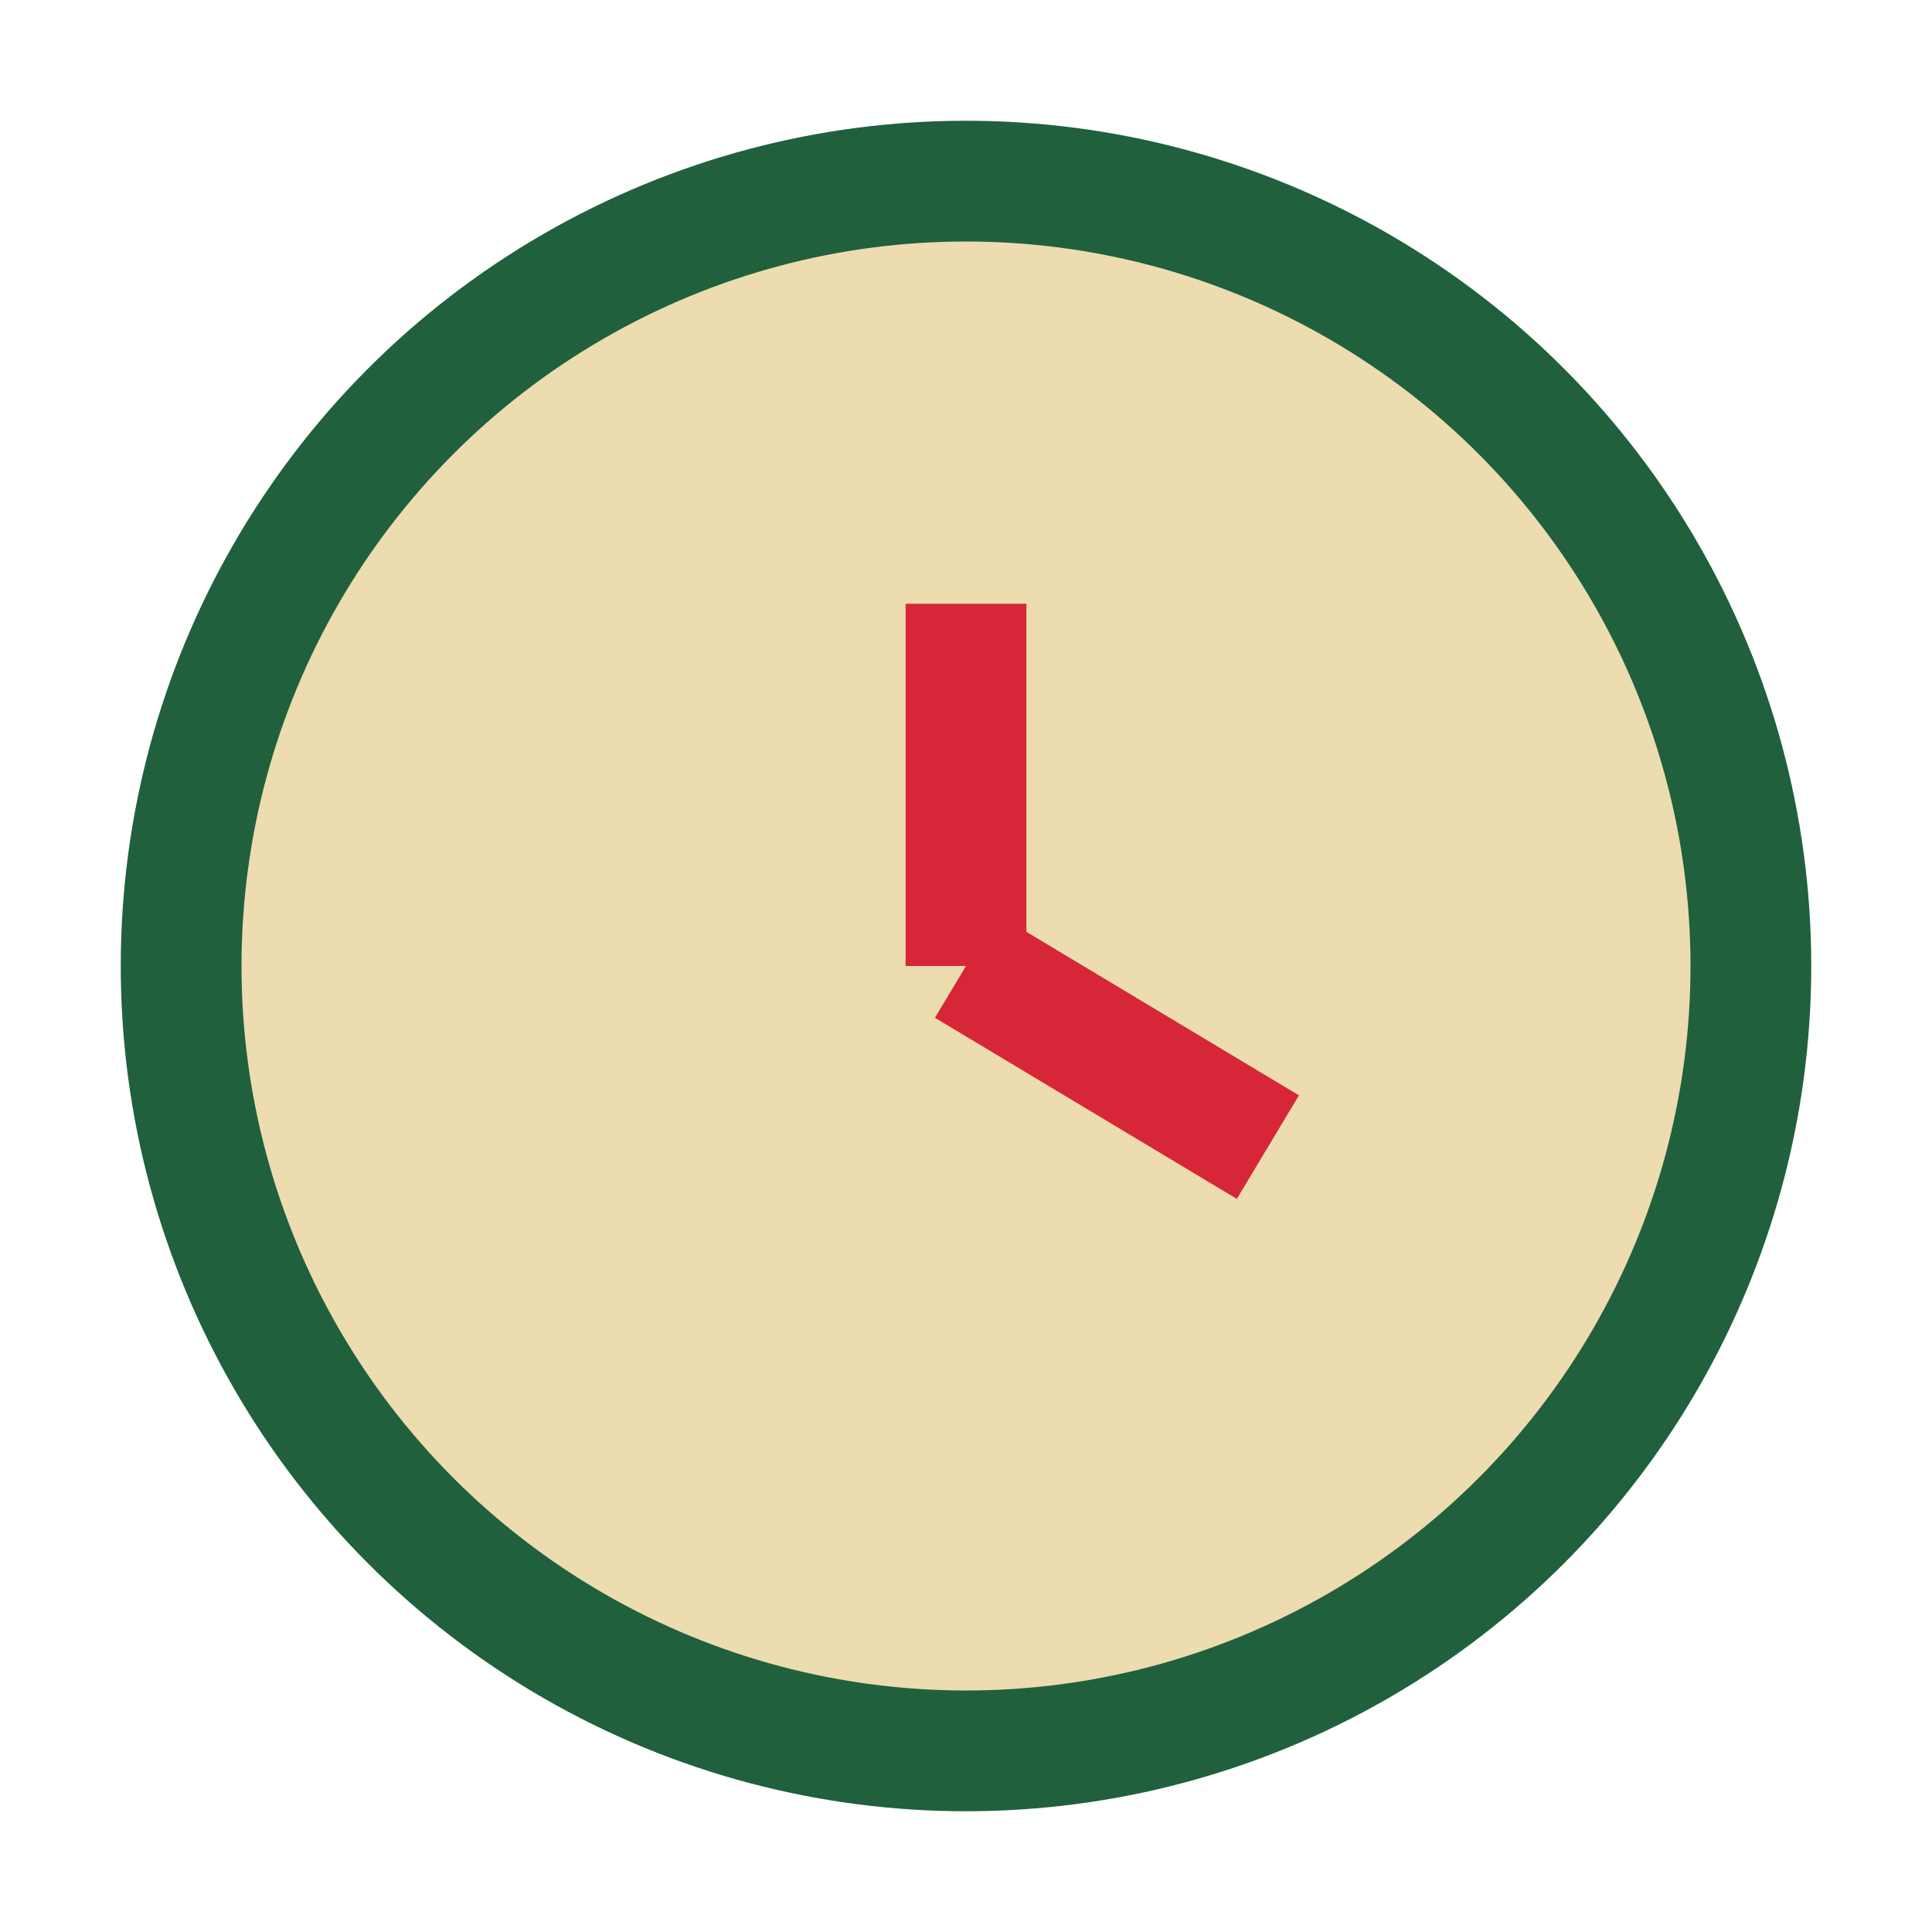
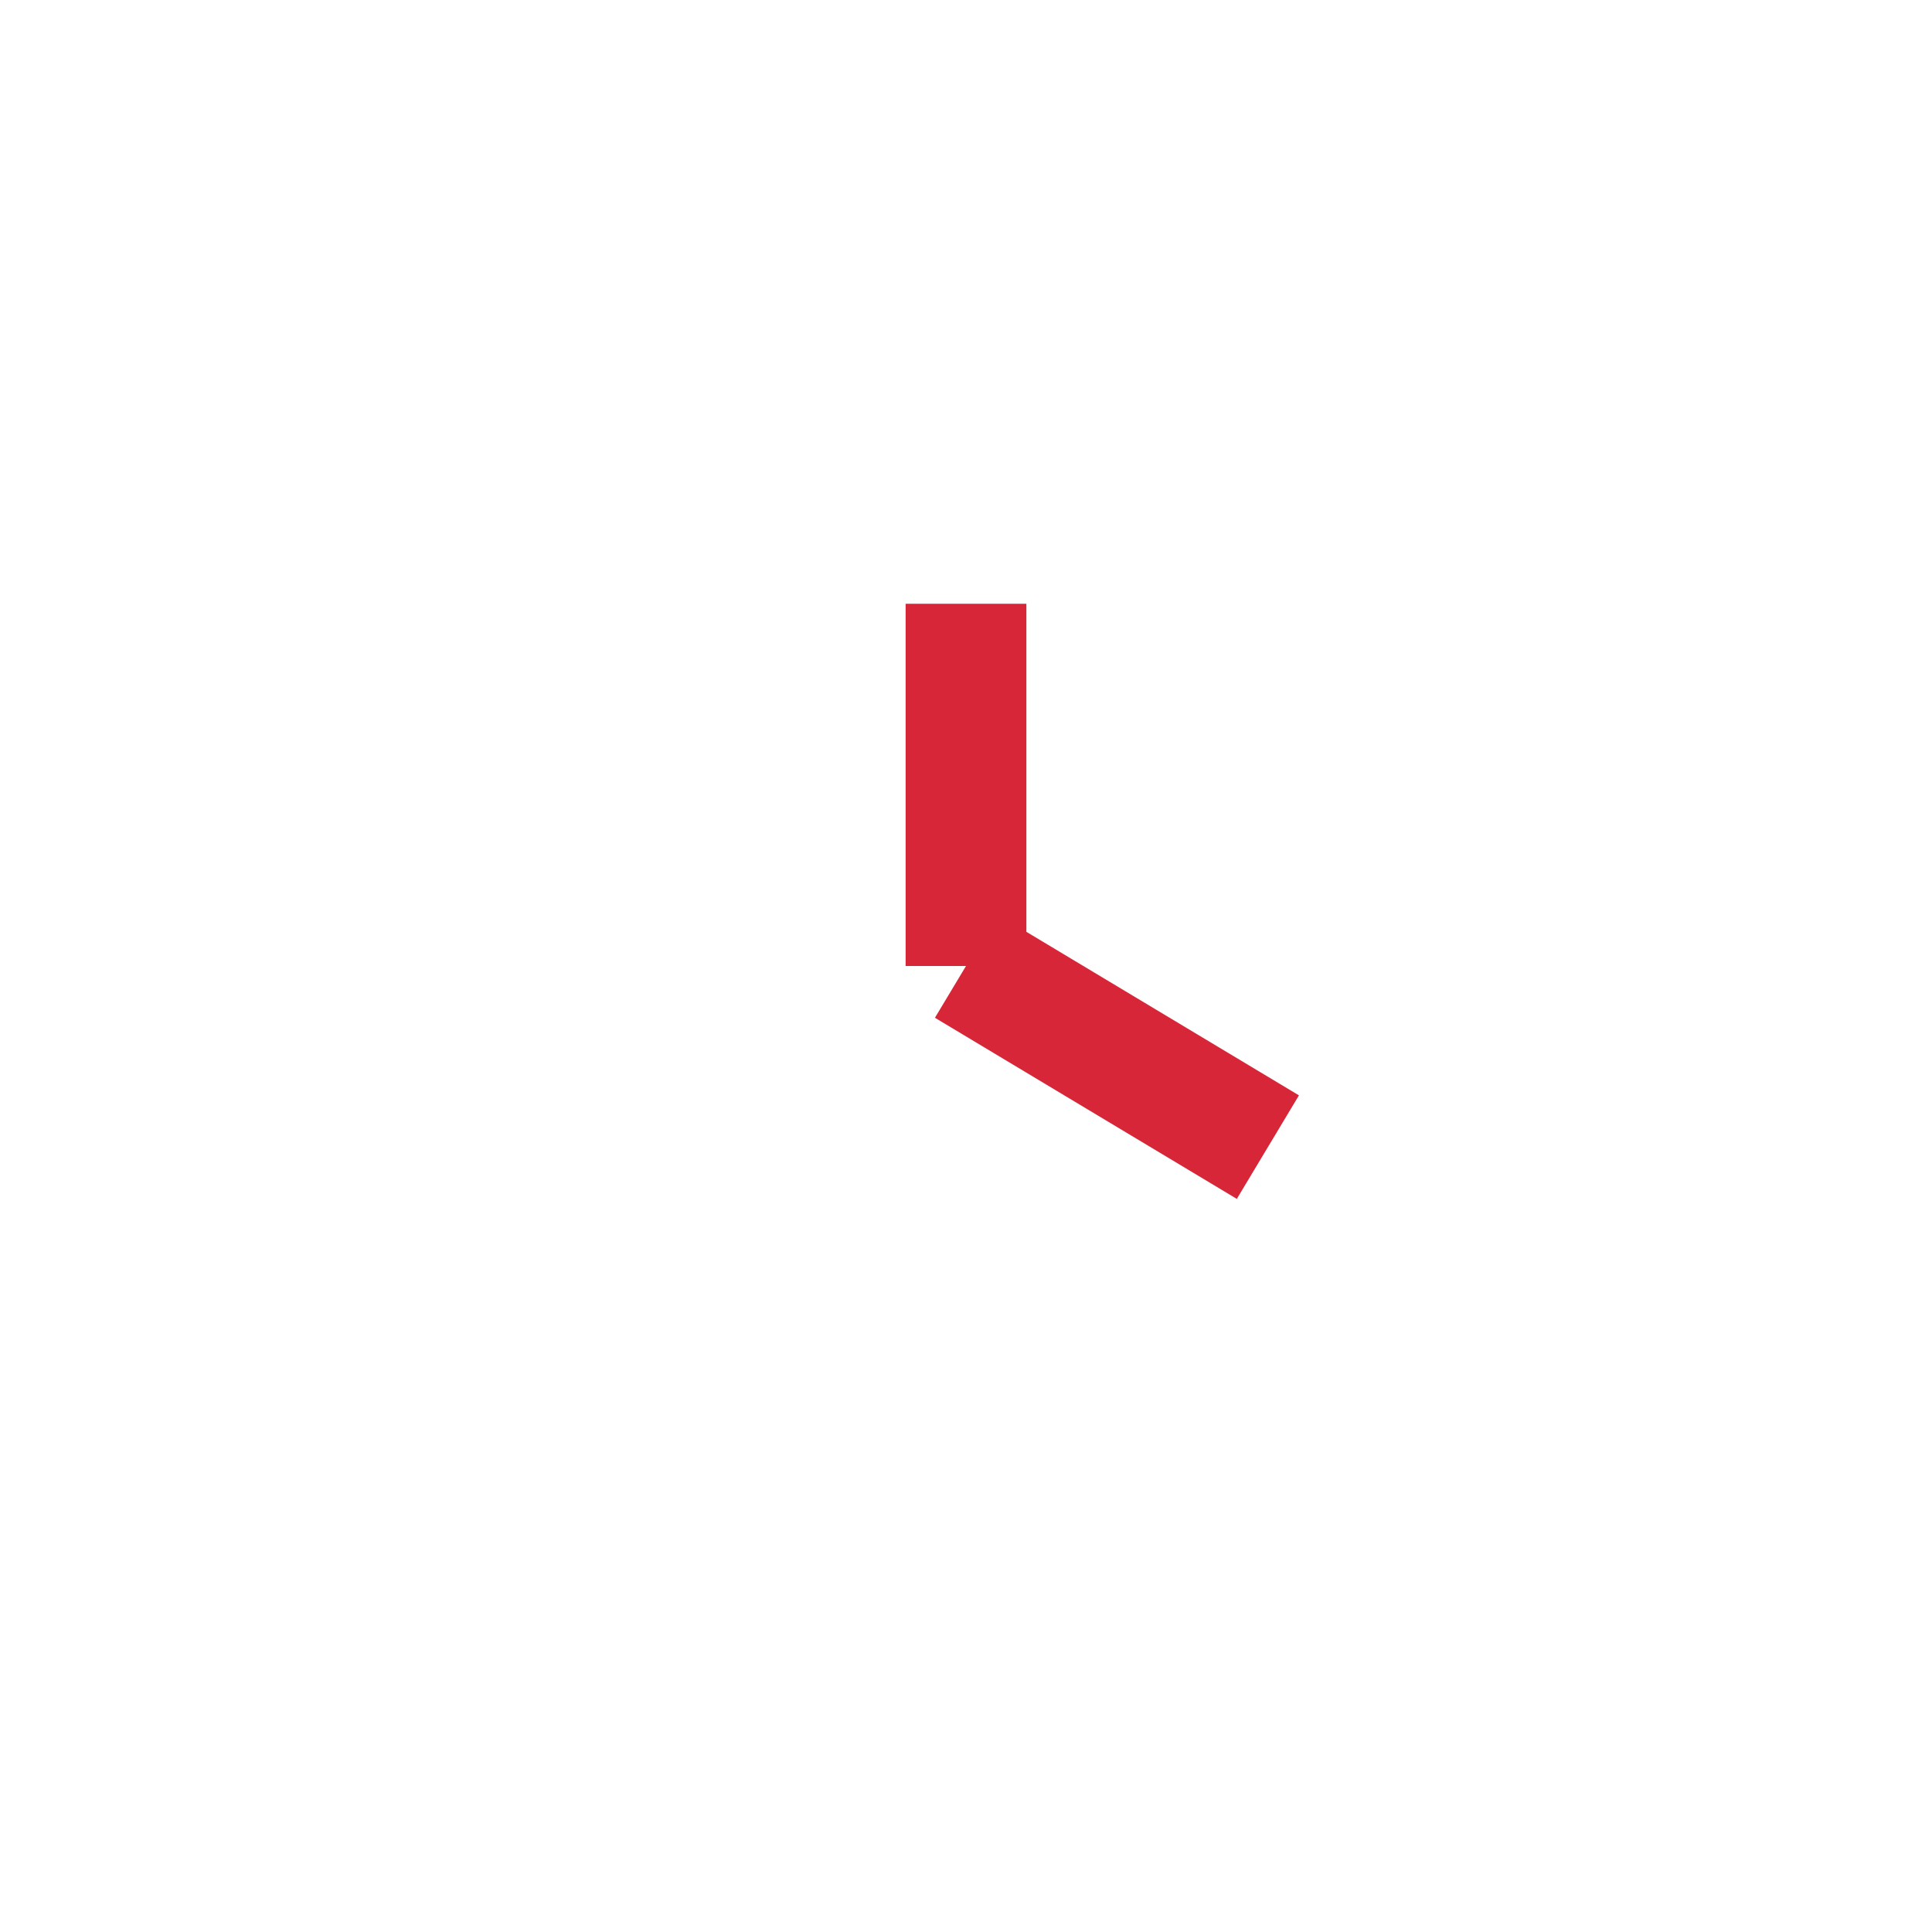
<svg xmlns="http://www.w3.org/2000/svg" width="32" height="32" viewBox="0 0 32 32">
-   <circle cx="16" cy="16" r="13" fill="#ecdcb0" stroke="#20603d" stroke-width="2" />
  <path d="M16 16V10M16 16L21 19" stroke="#d72638" stroke-width="2" />
</svg>